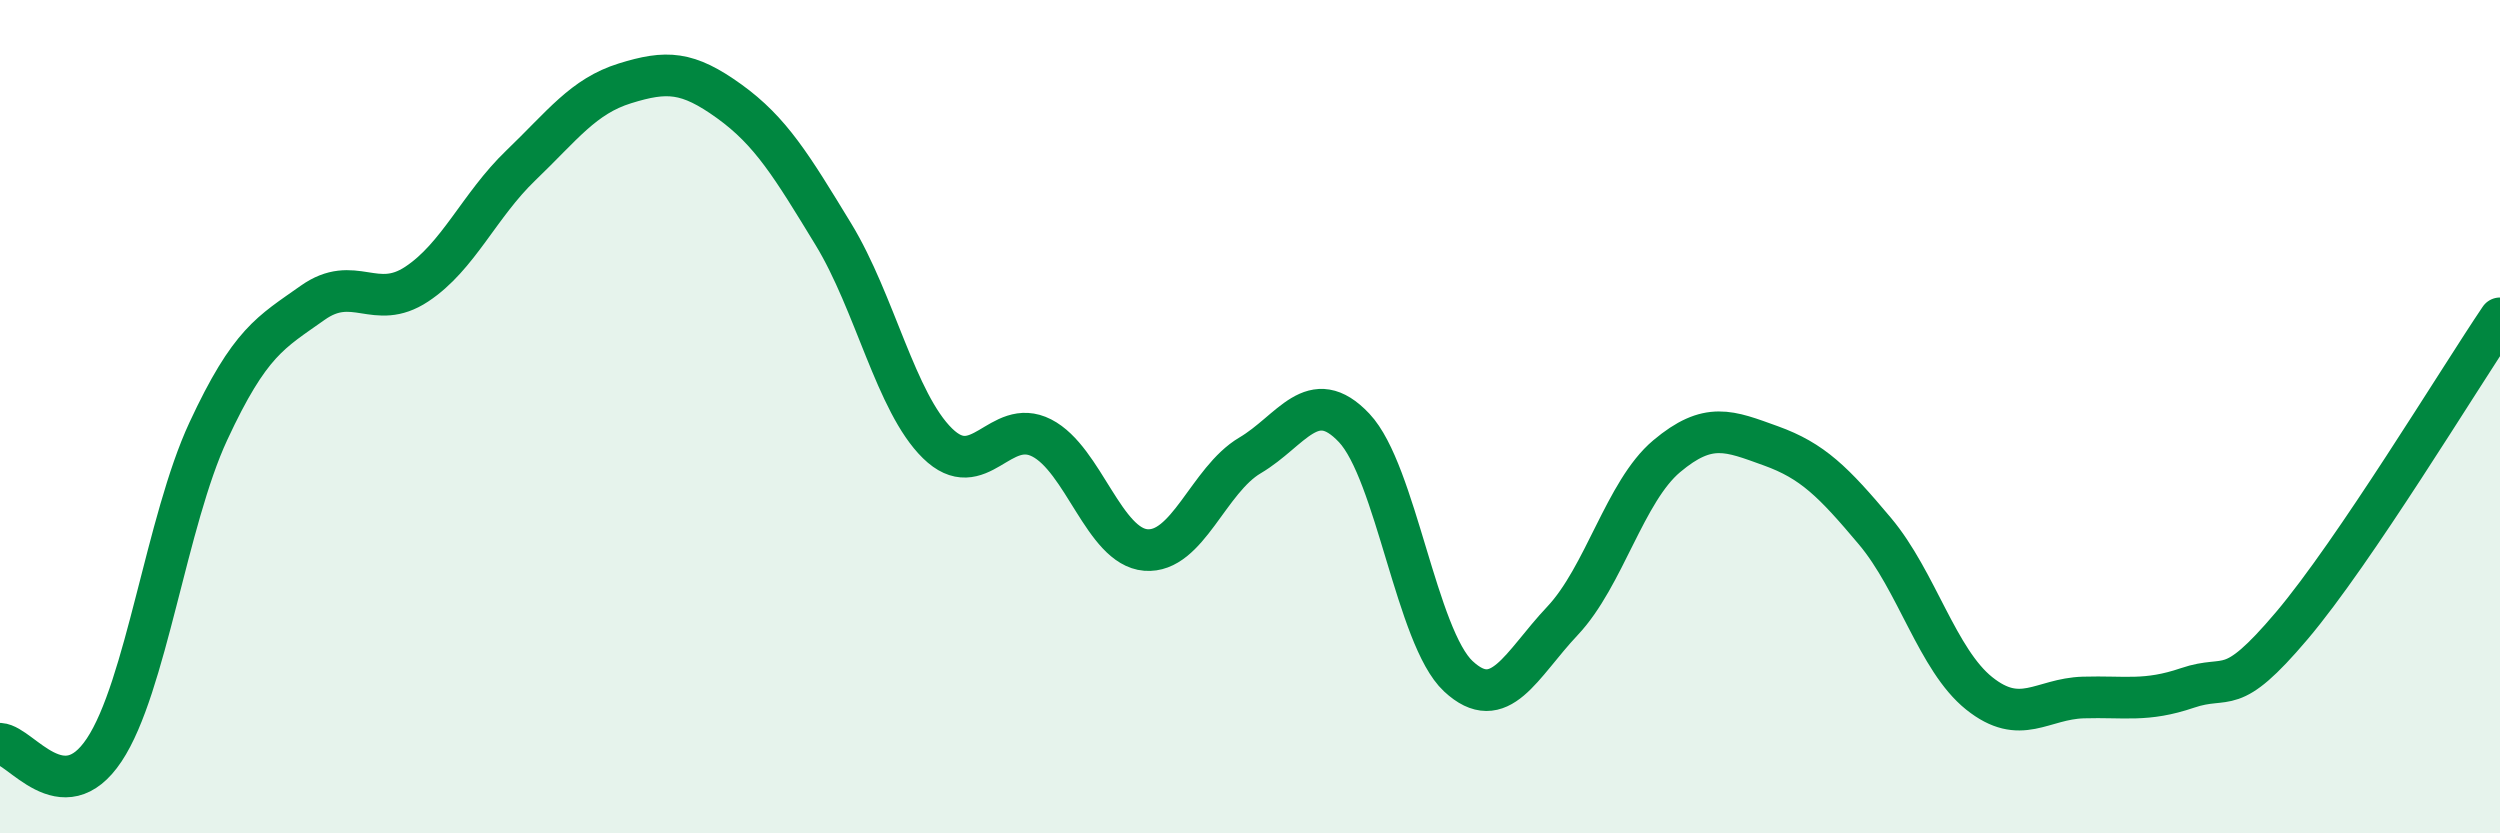
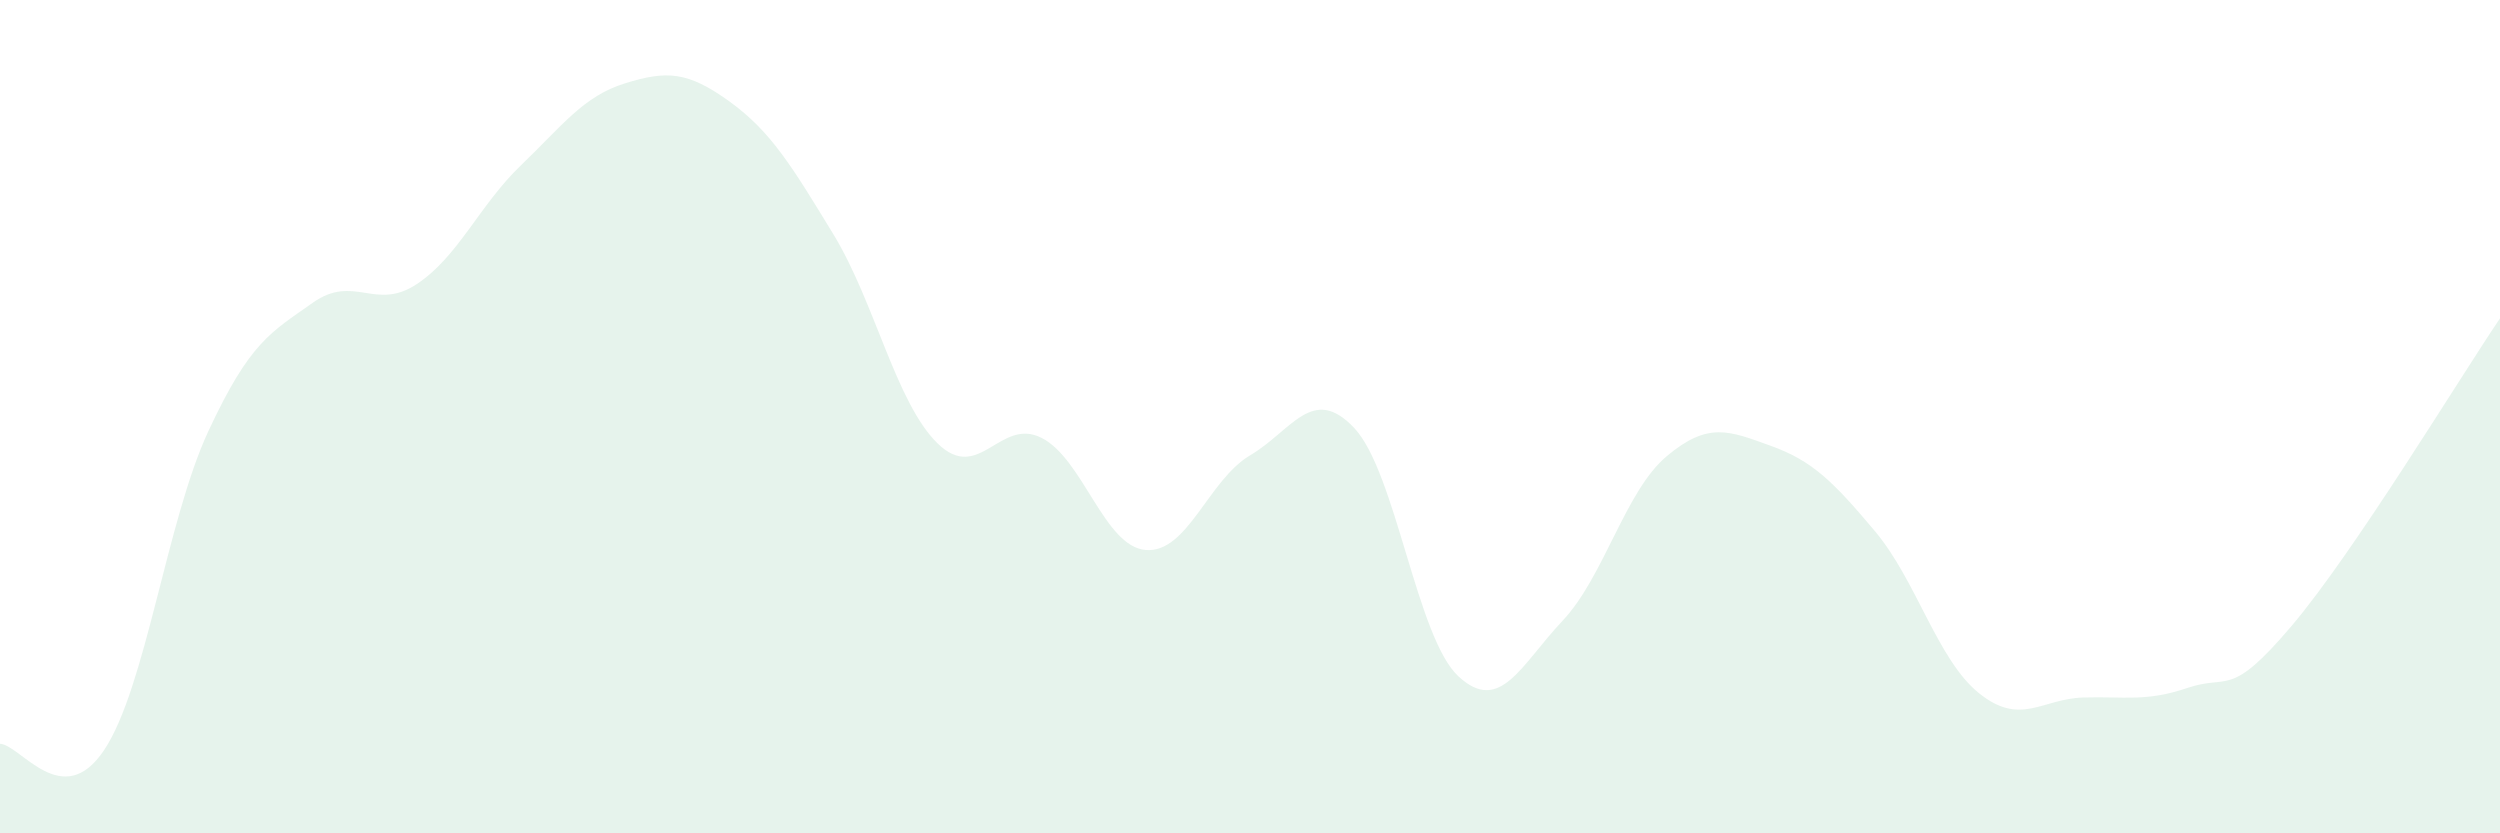
<svg xmlns="http://www.w3.org/2000/svg" width="60" height="20" viewBox="0 0 60 20">
  <path d="M 0,17.85 C 0.5,17.88 1.5,19.5 2.5,18 C 3.5,16.5 4,12.5 5,10.35 C 6,8.2 6.5,7.98 7.5,7.27 C 8.5,6.56 9,7.48 10,6.82 C 11,6.16 11.5,4.93 12.5,3.97 C 13.5,3.01 14,2.31 15,2 C 16,1.69 16.5,1.71 17.5,2.43 C 18.5,3.15 19,3.98 20,5.62 C 21,7.26 21.5,9.66 22.5,10.64 C 23.5,11.62 24,10 25,10.51 C 26,11.02 26.5,13.12 27.5,13.2 C 28.5,13.28 29,11.52 30,10.93 C 31,10.34 31.5,9.21 32.5,10.27 C 33.5,11.33 34,15.3 35,16.23 C 36,17.16 36.5,15.96 37.5,14.9 C 38.5,13.84 39,11.79 40,10.95 C 41,10.11 41.5,10.34 42.5,10.7 C 43.5,11.06 44,11.56 45,12.75 C 46,13.94 46.5,15.84 47.5,16.64 C 48.5,17.44 49,16.77 50,16.74 C 51,16.71 51.5,16.85 52.5,16.51 C 53.5,16.17 53.5,16.79 55,15.02 C 56.5,13.25 59,9.12 60,7.64L60 20L0 20Z" fill="#008740" opacity="0.1" stroke-linecap="round" stroke-linejoin="round" />
-   <path d="M 0,17.85 C 0.5,17.88 1.5,19.5 2.5,18 C 3.5,16.5 4,12.5 5,10.35 C 6,8.2 6.5,7.98 7.5,7.27 C 8.5,6.56 9,7.48 10,6.82 C 11,6.16 11.5,4.93 12.5,3.97 C 13.5,3.01 14,2.31 15,2 C 16,1.69 16.5,1.71 17.5,2.43 C 18.5,3.15 19,3.98 20,5.62 C 21,7.26 21.5,9.66 22.5,10.64 C 23.5,11.62 24,10 25,10.51 C 26,11.02 26.5,13.12 27.5,13.2 C 28.5,13.28 29,11.52 30,10.93 C 31,10.34 31.5,9.21 32.5,10.27 C 33.5,11.33 34,15.3 35,16.23 C 36,17.16 36.5,15.96 37.5,14.9 C 38.5,13.84 39,11.79 40,10.95 C 41,10.11 41.5,10.34 42.5,10.7 C 43.5,11.06 44,11.56 45,12.75 C 46,13.94 46.5,15.84 47.5,16.64 C 48.5,17.44 49,16.77 50,16.74 C 51,16.71 51.5,16.85 52.5,16.51 C 53.5,16.17 53.5,16.79 55,15.02 C 56.5,13.25 59,9.12 60,7.64" stroke="#008740" stroke-width="1" fill="none" stroke-linecap="round" stroke-linejoin="round" />
</svg>